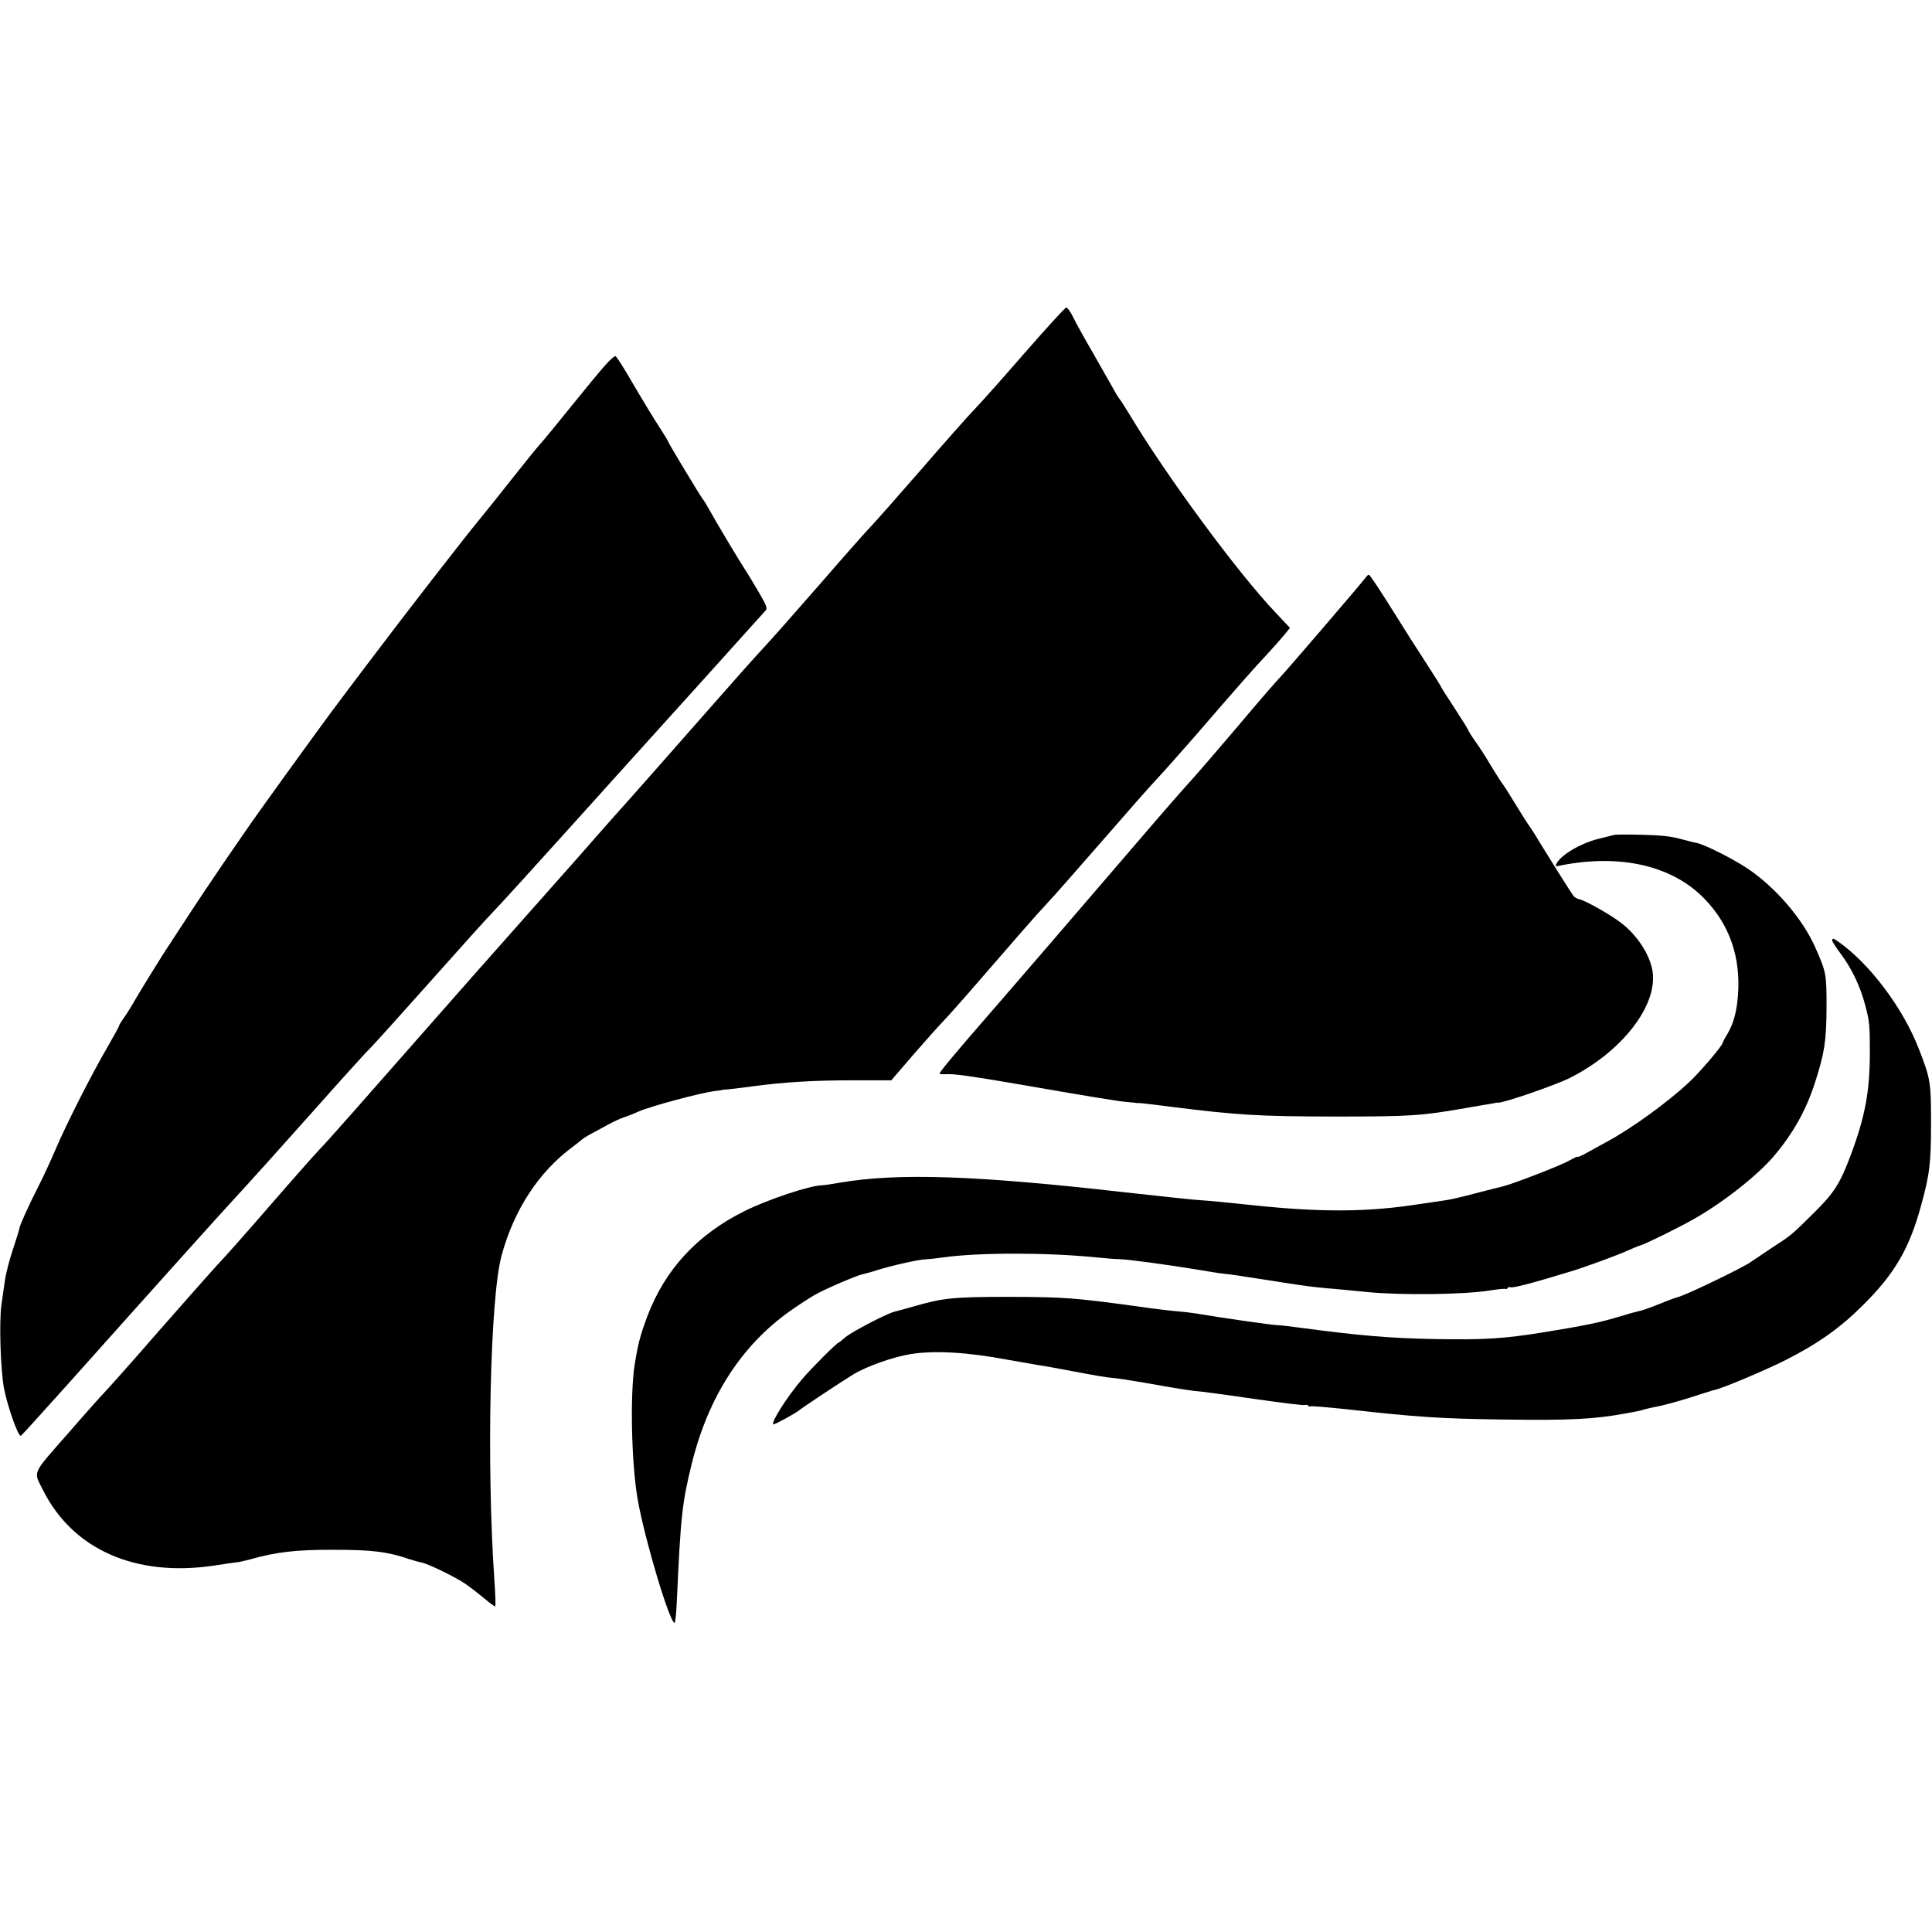
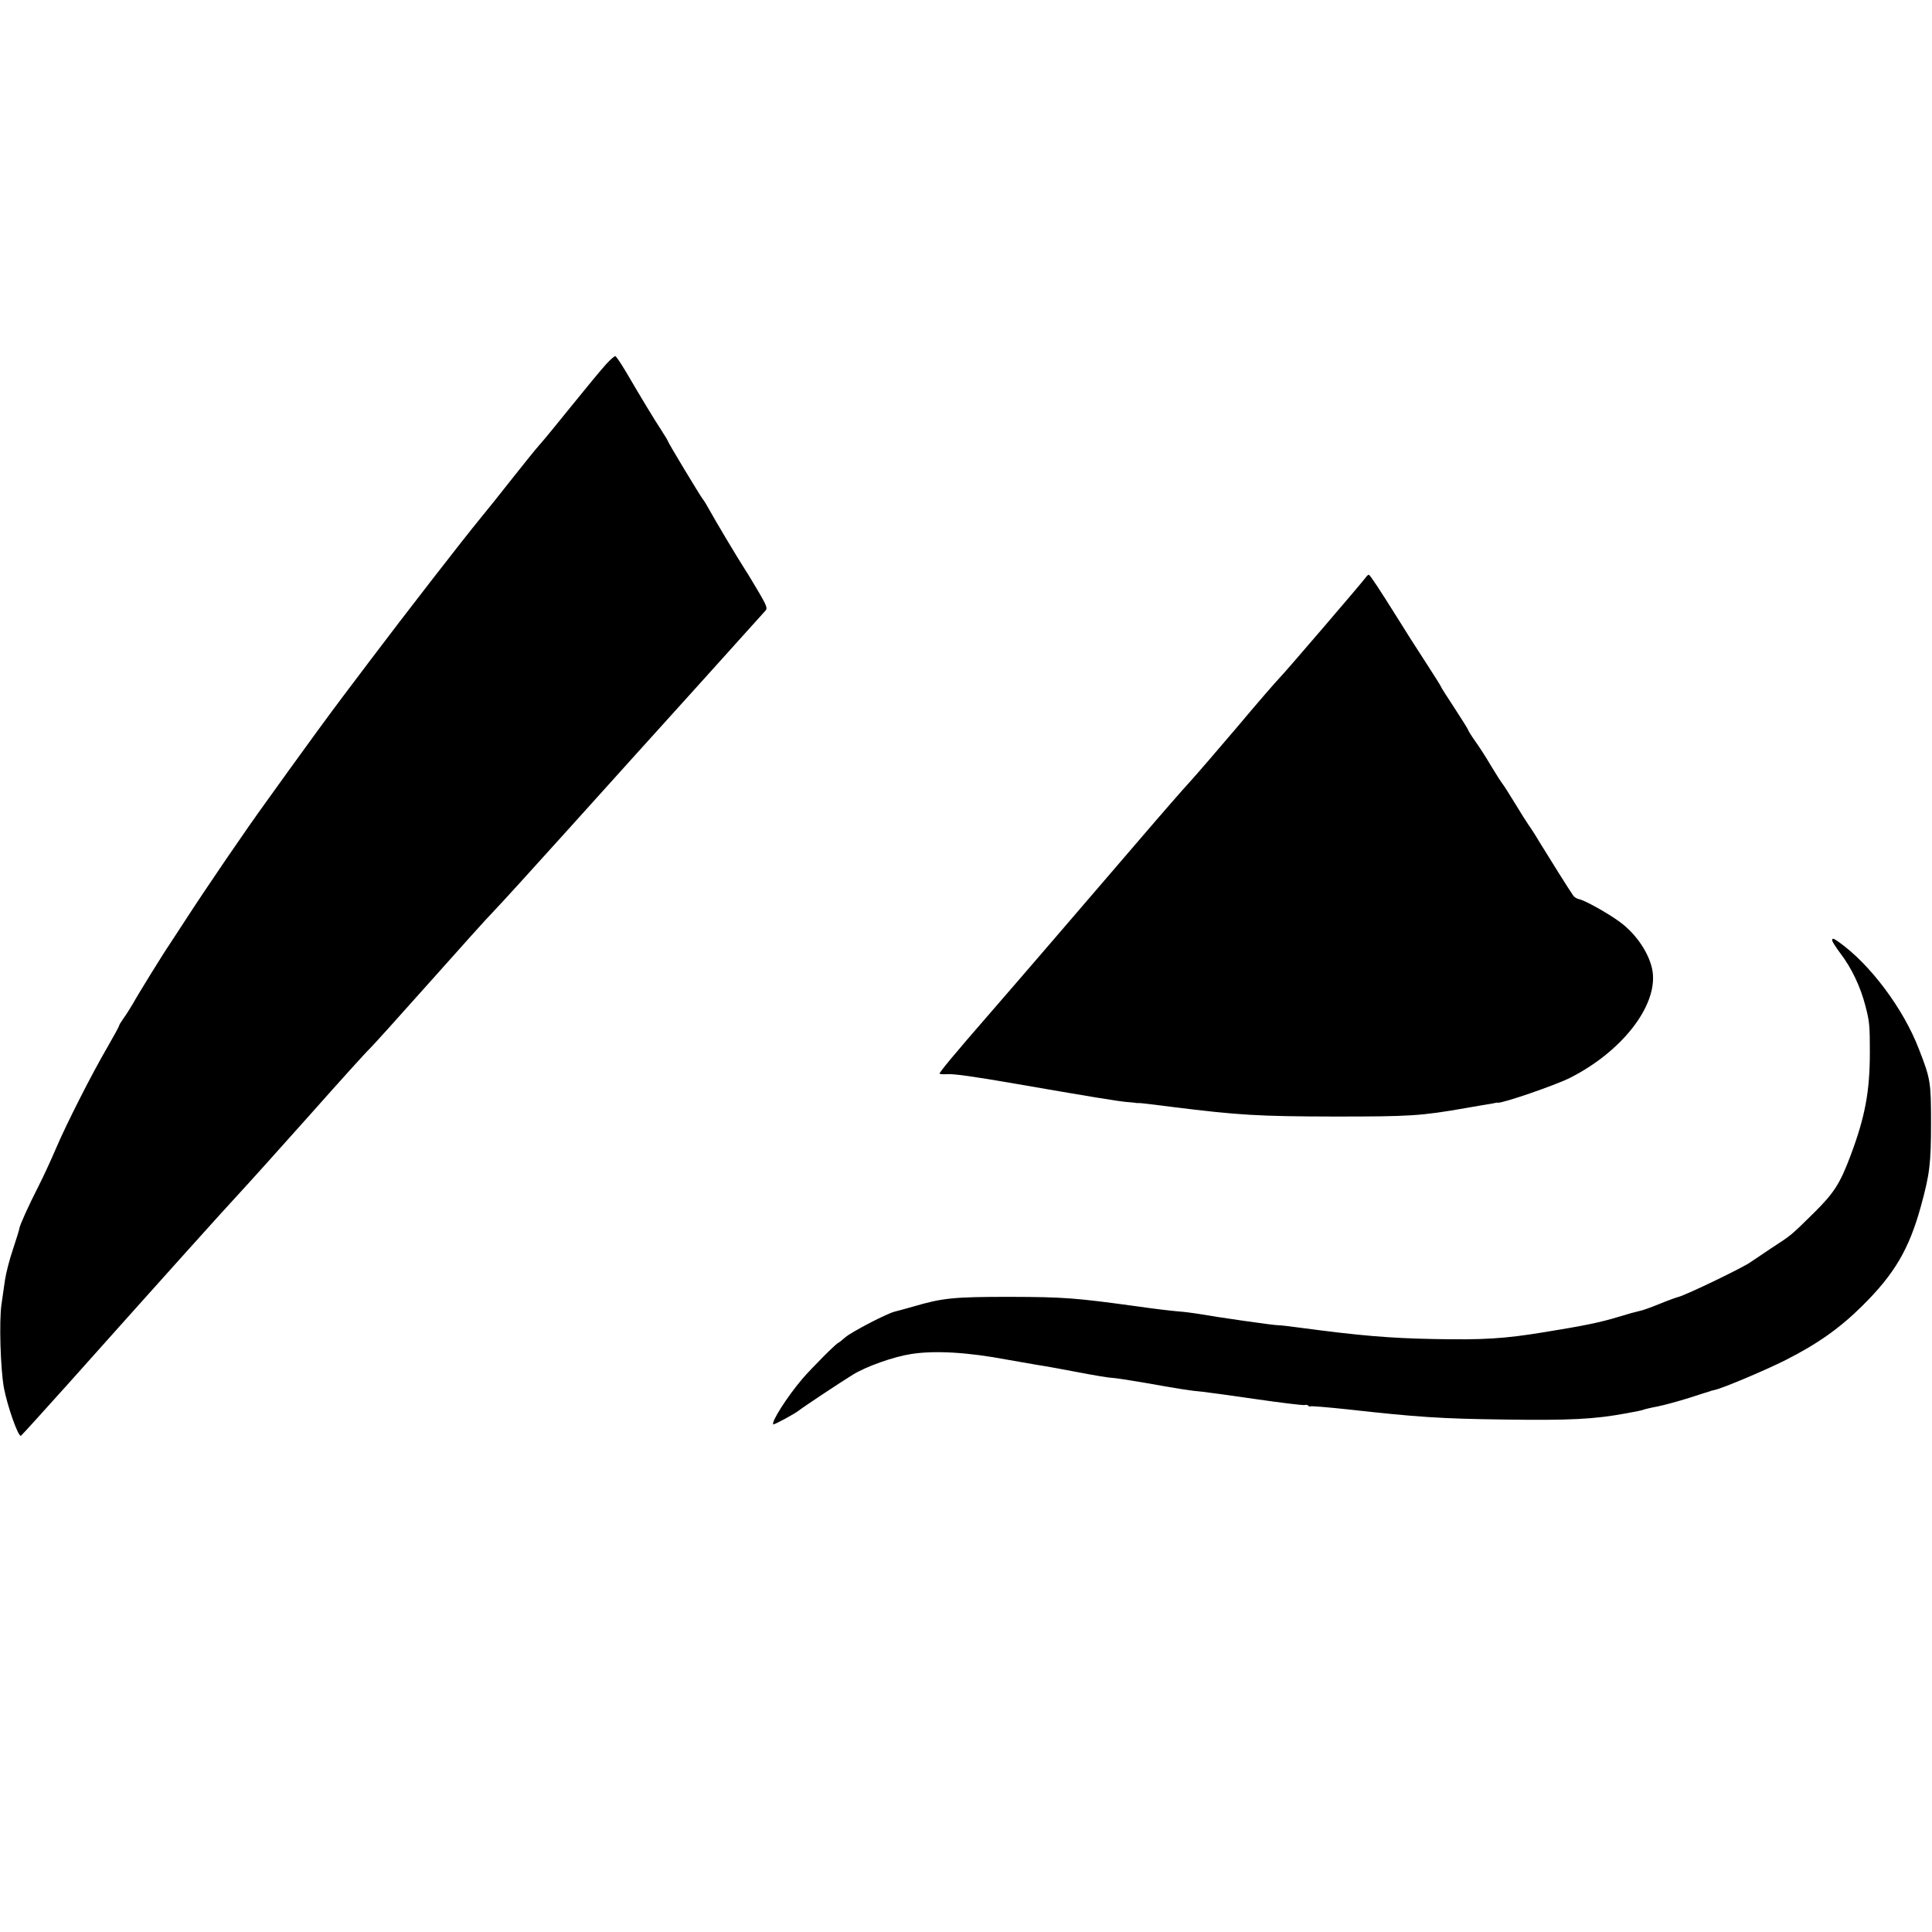
<svg xmlns="http://www.w3.org/2000/svg" version="1.0" width="1200pt" height="1200pt" viewBox="0 0 1200 1200" preserveAspectRatio="xMidYMid meet">
  <g transform="translate(0,1200) scale(0.1,-0.1)" fill="#000000" stroke="none">
-     <path d="M6369 9813 c-133 -153 -274 -312 -314 -353 -40 -41 -193 -214 -341 -385 -148 -170 -285 -325 -305 -345 -19 -19 -163 -181 -318 -360 -156 -179 -311 -354 -345 -390 -35 -36 -203 -225 -374 -420 -172 -195 -362 -412 -424 -481 -62 -69 -218 -244 -345 -390 -128 -145 -275 -311 -327 -369 -52 -58 -206 -232 -343 -387 -771 -877 -892 -1014 -949 -1073 -34 -36 -173 -193 -309 -350 -136 -157 -279 -319 -319 -360 -39 -42 -206 -231 -372 -420 -165 -190 -315 -358 -332 -375 -16 -16 -121 -133 -231 -260 -227 -259 -214 -230 -154 -350 185 -370 576 -542 1063 -469 58 9 119 18 137 20 17 1 56 10 85 18 161 46 287 61 523 60 237 0 333 -12 470 -59 25 -8 58 -17 73 -20 40 -7 217 -93 276 -135 28 -19 79 -59 114 -88 35 -30 66 -52 68 -49 3 3 1 74 -5 158 -50 719 -27 1757 44 2019 76 283 231 521 440 675 22 17 48 37 57 45 9 8 34 24 55 35 21 11 67 36 103 56 36 20 83 42 105 49 22 7 63 23 91 36 71 32 390 118 479 128 22 2 40 5 40 6 0 1 18 3 40 4 22 2 94 11 160 20 190 25 372 36 620 36 l231 0 136 158 c75 86 156 177 180 202 25 25 123 135 218 245 96 110 221 254 278 320 57 66 130 147 161 180 32 33 180 202 331 375 150 173 305 349 344 390 39 41 145 161 236 265 287 332 363 418 440 500 41 44 92 102 114 128 l38 47 -91 97 c-234 246 -679 851 -905 1228 -27 44 -54 87 -61 95 -7 8 -24 35 -37 60 -14 25 -70 124 -125 220 -56 96 -114 201 -129 233 -16 31 -34 57 -41 57 -7 0 -121 -125 -254 -277z" />
    <path d="M3764 9737 c-27 -29 -121 -143 -209 -252 -88 -109 -180 -222 -205 -249 -25 -28 -101 -123 -170 -210 -69 -88 -157 -198 -196 -245 -103 -125 -471 -599 -691 -891 -48 -63 -119 -157 -157 -208 -79 -104 -251 -340 -348 -475 -35 -48 -94 -131 -133 -185 -123 -169 -375 -538 -510 -747 -44 -67 -87 -134 -96 -147 -29 -41 -196 -311 -224 -363 -16 -27 -41 -67 -57 -89 -15 -21 -28 -42 -28 -46 0 -5 -32 -63 -71 -131 -102 -175 -257 -481 -323 -636 -31 -73 -80 -178 -109 -235 -59 -115 -117 -244 -117 -259 0 -6 -18 -63 -39 -127 -22 -64 -44 -151 -50 -192 -6 -41 -16 -110 -22 -153 -15 -106 -6 -398 15 -516 22 -116 89 -306 106 -299 4 2 134 145 289 318 619 693 967 1080 1060 1180 54 58 252 278 441 490 188 212 357 399 375 415 18 17 184 201 370 410 186 209 368 412 406 450 38 39 247 269 466 512 219 243 580 644 803 890 223 247 410 455 417 463 10 13 2 33 -43 110 -31 52 -70 118 -88 145 -41 63 -185 304 -221 370 -15 28 -33 57 -40 65 -16 20 -215 350 -215 357 0 3 -19 35 -43 72 -44 67 -115 184 -218 360 -31 52 -61 97 -67 99 -5 1 -31 -21 -58 -51z" />
    <path d="M8485 8416 c-21 -30 -504 -593 -537 -626 -19 -19 -138 -156 -263 -305 -126 -148 -256 -299 -289 -335 -34 -36 -178 -201 -321 -368 -308 -359 -763 -888 -925 -1074 -222 -255 -319 -372 -314 -377 3 -3 22 -4 42 -3 42 4 167 -14 422 -58 467 -81 655 -112 703 -115 28 -2 54 -5 57 -6 3 -1 8 -1 13 0 4 1 96 -10 205 -24 416 -52 539 -59 1012 -60 471 0 534 4 810 52 80 14 154 27 165 28 11 2 22 4 25 5 3 1 9 2 13 1 28 -5 356 108 448 154 321 162 543 445 514 658 -15 106 -98 233 -203 310 -74 55 -220 136 -254 142 -13 3 -29 12 -36 22 -19 26 -157 246 -210 333 -24 41 -55 89 -67 105 -12 17 -50 77 -85 135 -35 58 -71 114 -80 125 -9 11 -40 61 -70 110 -29 50 -73 118 -97 151 -24 34 -43 65 -43 68 0 4 -38 65 -85 137 -47 71 -85 131 -85 134 0 3 -37 62 -83 133 -94 145 -129 200 -186 292 -114 182 -172 270 -179 270 -4 0 -12 -6 -17 -14z" />
-     <path d="M10025 6814 c-11 -3 -56 -14 -100 -25 -107 -27 -228 -98 -256 -151 -11 -20 -9 -21 22 -14 374 75 701 -1 900 -211 153 -160 221 -359 204 -593 -8 -105 -27 -175 -65 -241 -17 -27 -30 -52 -30 -56 0 -16 -139 -180 -211 -247 -129 -121 -356 -286 -509 -368 -36 -20 -91 -50 -122 -67 -32 -18 -58 -30 -58 -26 0 4 -24 -7 -52 -23 -56 -32 -349 -145 -414 -161 -22 -5 -100 -25 -174 -44 -74 -20 -153 -38 -175 -41 -22 -3 -98 -14 -170 -25 -318 -50 -610 -52 -1040 -6 -132 14 -274 28 -315 30 -41 2 -253 25 -470 49 -930 106 -1413 122 -1775 60 -49 -9 -99 -16 -110 -16 -78 -2 -335 -88 -480 -160 -295 -146 -496 -365 -606 -658 -42 -114 -56 -166 -76 -290 -31 -188 -21 -631 19 -850 45 -251 198 -760 228 -760 4 0 11 62 14 137 24 530 33 610 93 853 102 413 308 733 610 947 54 38 123 83 155 101 70 39 264 122 298 128 14 3 52 13 85 24 84 27 263 68 305 68 19 1 68 6 108 12 222 31 647 31 952 0 58 -6 123 -11 145 -11 49 -1 281 -32 477 -64 80 -14 159 -26 175 -27 15 0 138 -19 273 -40 135 -22 268 -41 295 -43 28 -2 50 -5 50 -5 0 -1 20 -2 45 -4 25 -2 124 -11 220 -21 211 -21 606 -16 759 9 52 8 98 13 102 10 4 -2 10 0 14 6 4 6 10 8 15 5 12 -8 138 25 380 99 92 28 285 99 344 126 34 15 72 31 86 35 32 9 233 108 325 160 179 100 398 271 501 392 121 142 202 287 257 458 60 187 71 258 72 470 0 207 -2 216 -69 368 -77 177 -248 376 -421 492 -91 61 -269 150 -315 159 -14 2 -61 14 -105 26 -61 16 -117 22 -235 25 -85 2 -164 2 -175 -1z" />
    <path d="M11380 6158 c1 -7 23 -42 50 -78 71 -93 126 -209 157 -330 25 -95 27 -123 27 -285 0 -243 -29 -401 -120 -643 -66 -175 -102 -231 -228 -356 -146 -143 -134 -134 -266 -220 -63 -42 -119 -80 -125 -84 -36 -29 -402 -206 -452 -218 -15 -4 -70 -24 -121 -45 -51 -21 -105 -40 -120 -42 -15 -3 -74 -19 -132 -37 -108 -33 -208 -54 -462 -95 -245 -40 -374 -48 -680 -42 -275 5 -464 21 -838 71 -58 8 -118 15 -135 15 -28 0 -370 49 -495 71 -30 5 -86 12 -125 15 -38 3 -149 16 -245 30 -393 54 -460 59 -800 60 -351 0 -416 -7 -600 -61 -47 -13 -96 -27 -110 -30 -45 -9 -266 -124 -308 -159 -22 -19 -42 -35 -44 -35 -10 0 -164 -154 -225 -225 -92 -108 -194 -267 -180 -282 5 -4 134 66 159 86 23 19 256 174 336 223 83 51 251 111 362 128 147 23 351 11 595 -35 72 -13 159 -28 195 -34 36 -5 146 -25 245 -44 99 -19 194 -35 211 -35 16 0 106 -14 200 -30 208 -37 294 -51 359 -56 28 -3 178 -23 334 -46 157 -23 293 -39 303 -37 10 3 21 1 24 -4 3 -5 9 -7 14 -4 5 3 109 -6 232 -19 431 -48 577 -58 971 -63 408 -6 559 2 755 38 57 10 106 20 110 23 4 2 43 12 87 20 44 9 132 33 195 53 63 20 118 38 123 39 4 1 8 2 10 3 1 2 12 4 24 7 46 8 323 125 443 186 200 101 338 199 478 338 198 196 289 350 362 614 56 202 64 270 64 521 0 252 -3 274 -75 458 -96 251 -303 528 -498 666 -34 24 -41 26 -41 9z" />
  </g>
</svg>